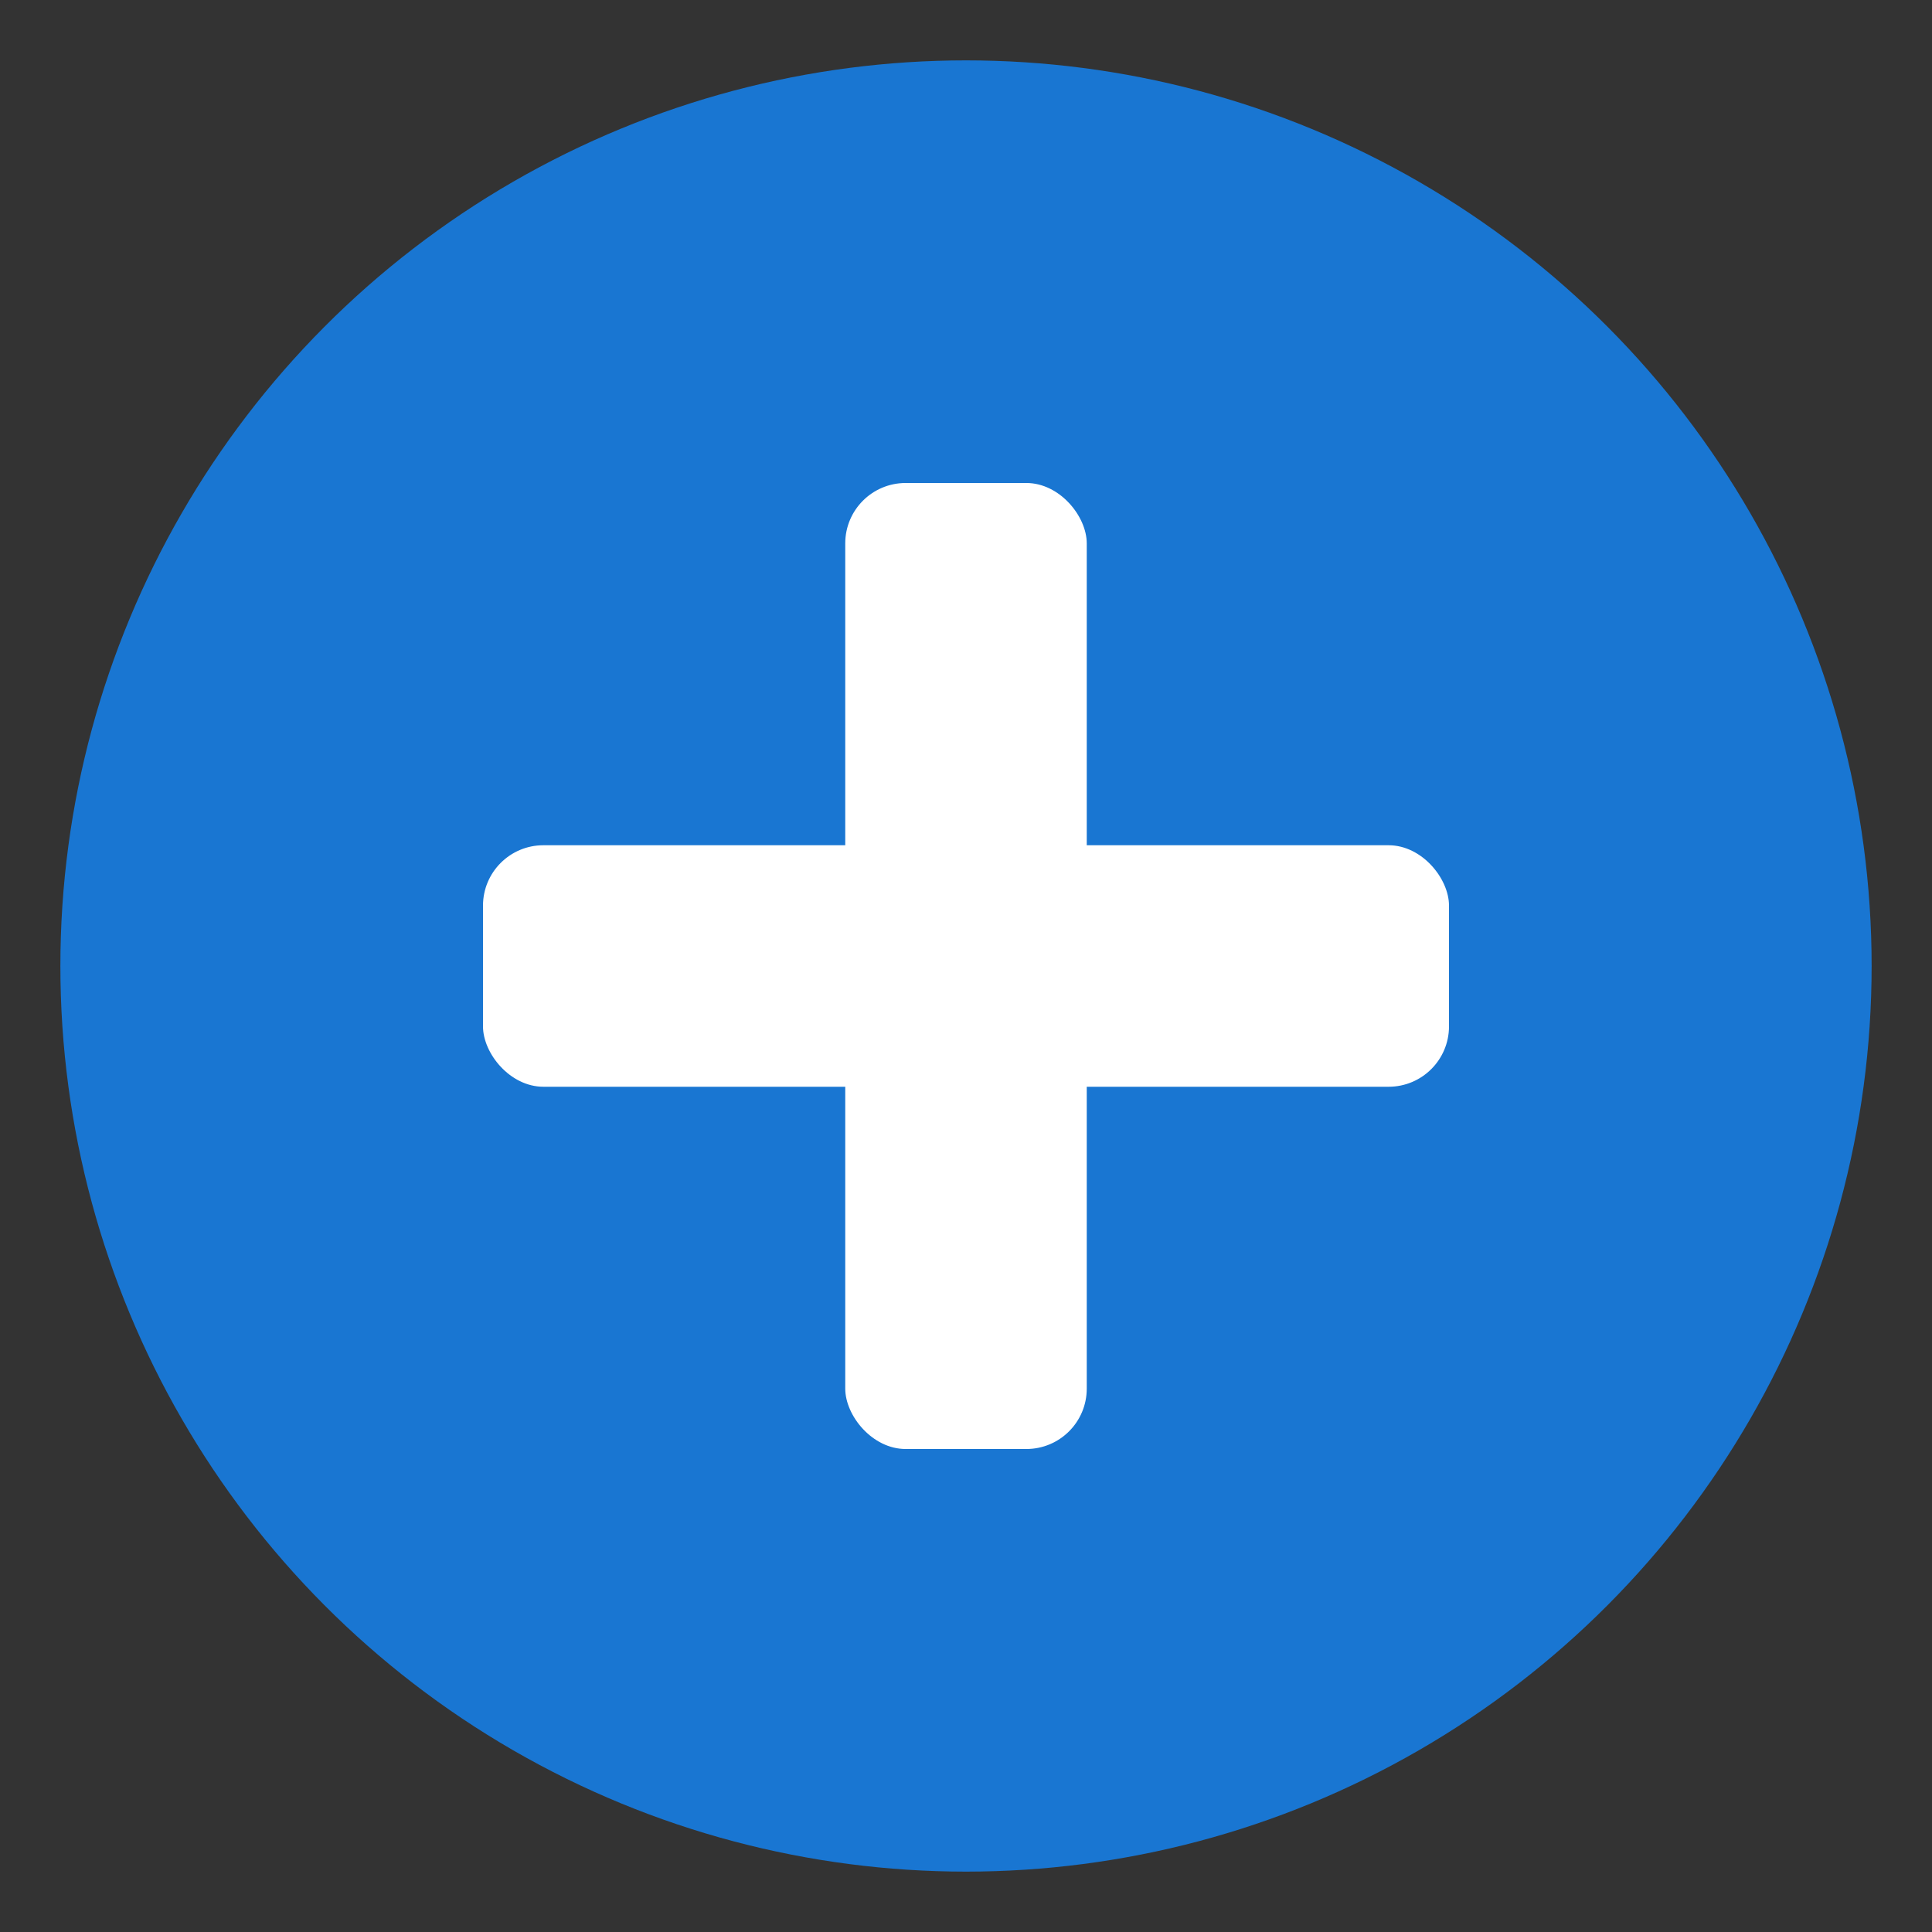
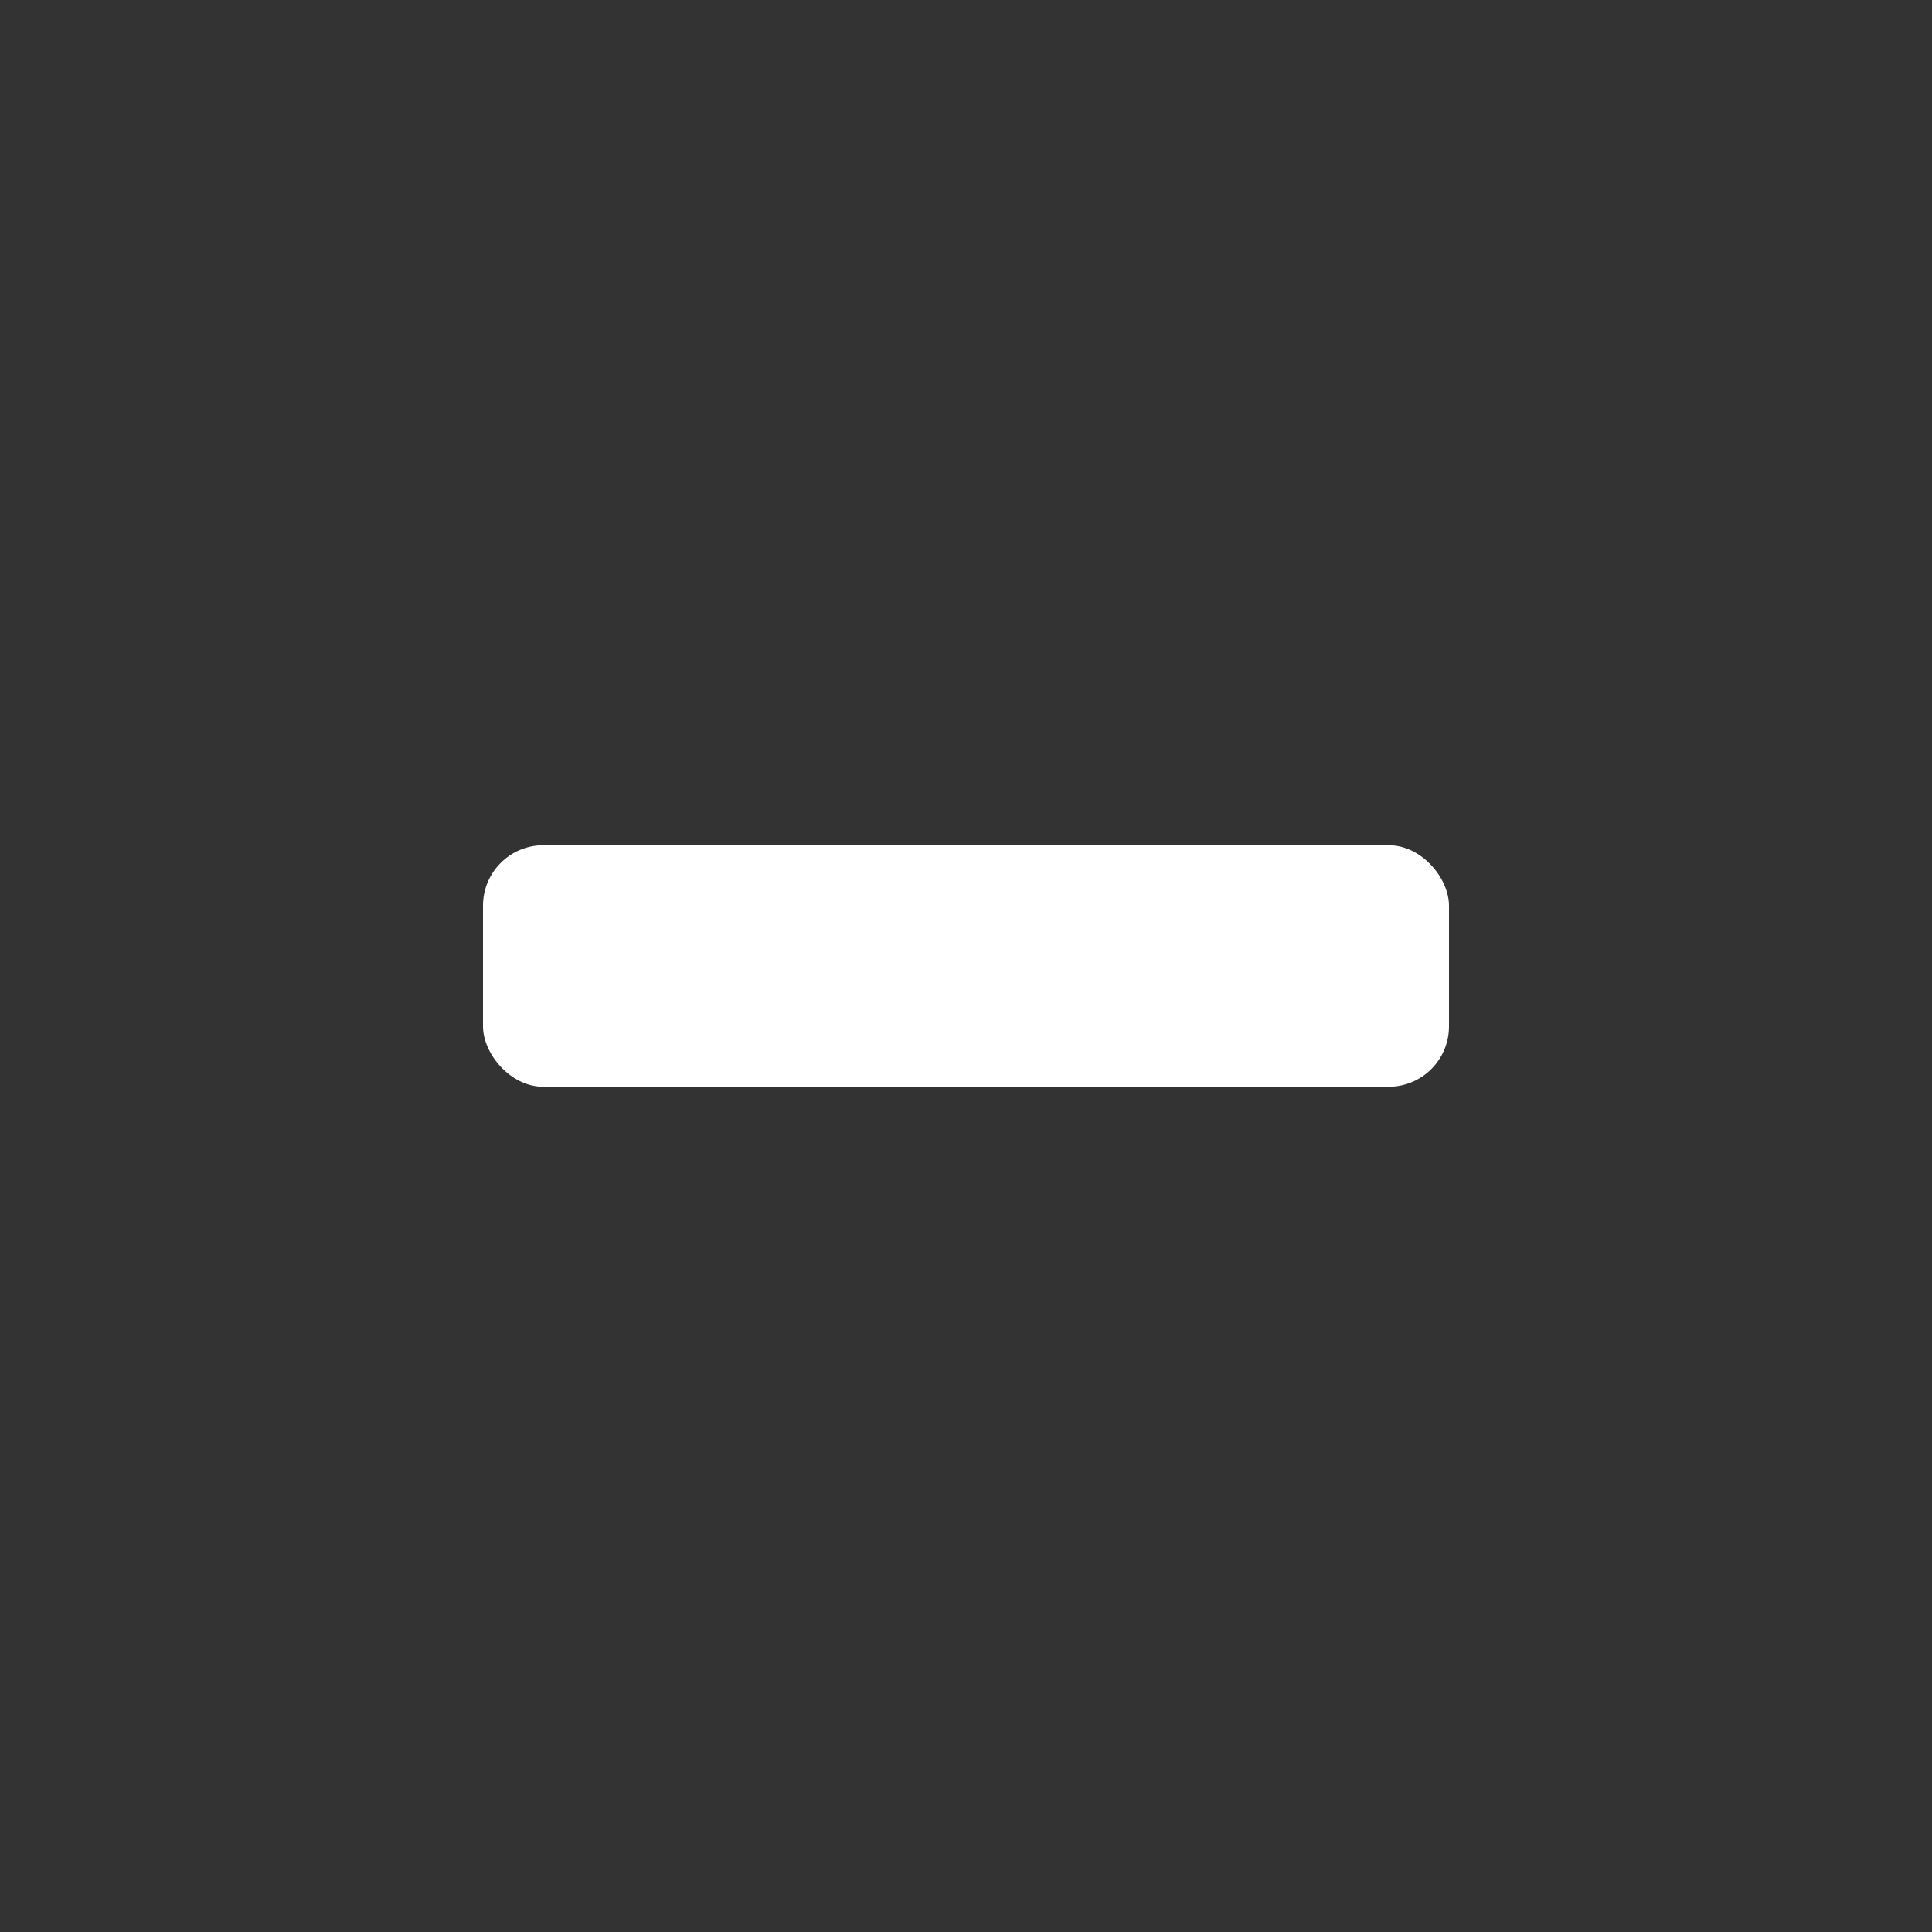
<svg xmlns="http://www.w3.org/2000/svg" viewBox="0 0 64 64">
  <rect x="0" y="0" width="64" height="64" fill="#333333" stroke="none" />
-   <circle cx="32" cy="32" r="30" fill="#1976d2" />
-   <rect x="28" y="16" width="8" height="32" rx="2" fill="#fff" />
  <rect x="16" y="28" width="32" height="8" rx="2" fill="#fff" />
</svg>